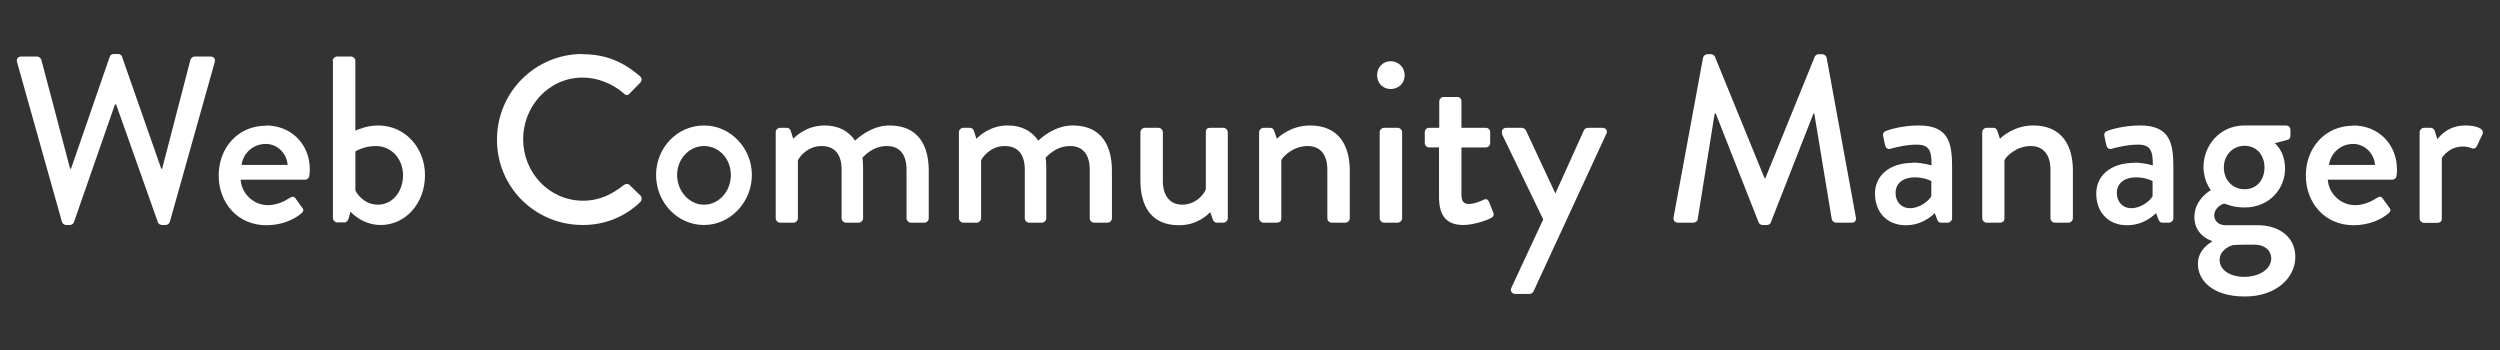
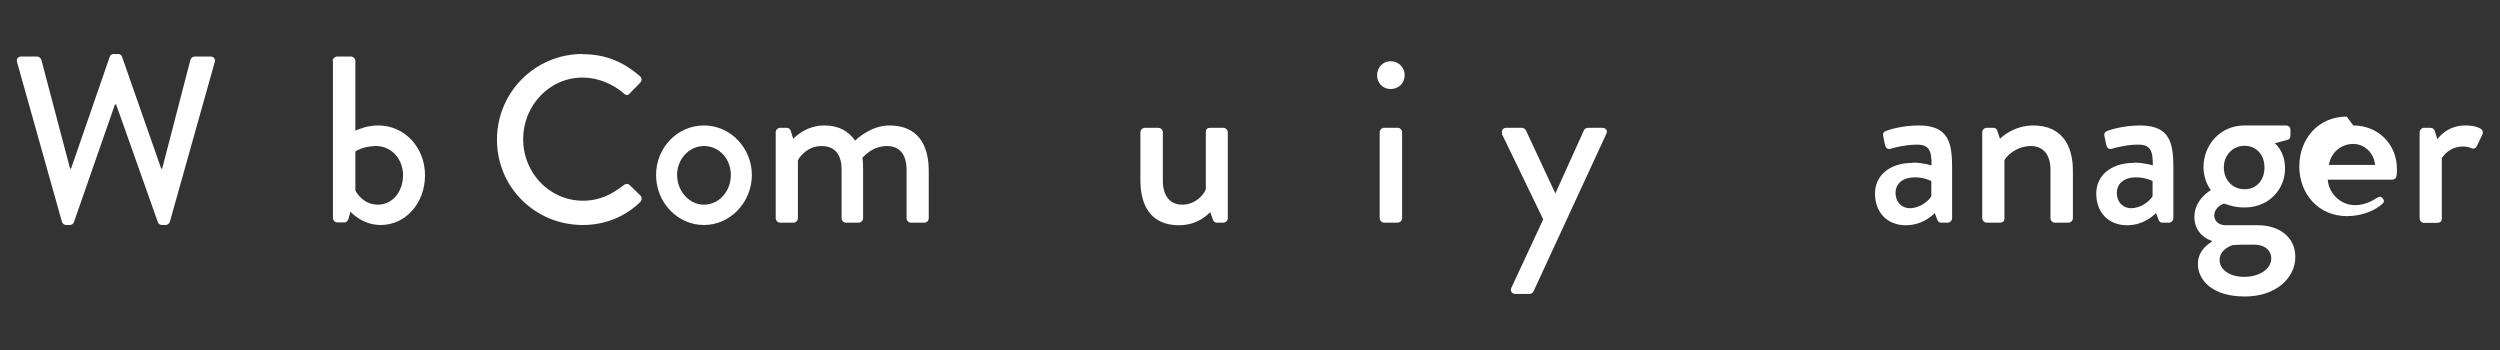
<svg xmlns="http://www.w3.org/2000/svg" id="Layer_1" data-name="Layer 1" viewBox="0 0 107 15">
  <rect x="0" y="0" width="107" height="15" fill="#333333" stroke="none" />
  <defs>
    <style>
      .cls-1 {
        fill: #fff;
      }
    </style>
  </defs>
  <path class="cls-1" d="m.73,2.66c-.04-.14.04-.24.18-.24h.68c.08,0,.16.07.18.14l1.23,4.66h.04l1.66-4.8c.02-.06.09-.11.17-.11h.18c.08,0,.15.05.17.11l1.68,4.8h.04l1.21-4.66c.02-.07.1-.14.18-.14h.68c.14,0,.22.1.18.24l-1.92,6.83c-.02.08-.1.14-.18.14h-.16c-.07,0-.15-.05-.17-.11l-1.79-5.05h-.05l-1.76,5.05c-.02.06-.1.11-.17.11h-.16c-.08,0-.16-.06-.18-.14L.73,2.66Z" />
-   <path class="cls-1" d="m11.39,5.37c1.06,0,1.87.79,1.87,1.88,0,.07-.01.2-.02.27-.01.1-.09.17-.18.17h-2.76c.03.55.51,1.09,1.17,1.09.37,0,.7-.16.9-.29.12-.07.19-.11.27-.01l.28.39c.07.08.1.16-.02.26-.29.25-.82.51-1.5.51-1.23,0-2.04-.96-2.04-2.13s.81-2.13,2.03-2.13Zm.92,1.69c-.03-.49-.44-.9-.93-.9-.55,0-.98.4-1.04.9h1.97Z" />
  <path class="cls-1" d="m14.24,2.61c0-.1.09-.19.19-.19h.59c.1,0,.19.09.19.19v2.98c.09-.03.46-.22.98-.22,1.13,0,2,.94,2,2.13s-.82,2.13-1.9,2.13c-.8,0-1.29-.57-1.29-.57l-.08.29c-.03.1-.09.17-.18.17h-.3c-.1,0-.19-.09-.19-.19V2.61Zm1.93,6.15c.65,0,1.08-.58,1.08-1.26s-.48-1.25-1.16-1.25c-.53,0-.88.23-.88.23v1.67c.05.11.35.61.97.61Z" />
  <path class="cls-1" d="m24.93,2.32c1.03,0,1.77.35,2.46.94.09.08.09.2.01.28l-.45.46c-.07.09-.16.09-.25,0-.48-.42-1.13-.68-1.76-.68-1.45,0-2.55,1.22-2.55,2.64s1.11,2.63,2.56,2.63c.74,0,1.26-.29,1.75-.67.09-.07.18-.06.24-.01l.47.46c.08.07.06.2,0,.27-.69.67-1.56.99-2.47.99-2.03,0-3.67-1.61-3.67-3.65s1.64-3.67,3.67-3.67Z" />
  <path class="cls-1" d="m30.13,5.37c1.14,0,2.05.97,2.05,2.12s-.91,2.14-2.05,2.14-2.05-.97-2.05-2.14.91-2.12,2.05-2.12Zm0,3.39c.64,0,1.15-.57,1.15-1.27s-.51-1.24-1.15-1.24-1.15.56-1.15,1.24.51,1.27,1.15,1.27Z" />
  <path class="cls-1" d="m33.2,5.66c0-.1.09-.19.19-.19h.28c.09,0,.14.05.17.12l.11.35c.09-.09.56-.57,1.34-.57.59,0,1.02.23,1.31.65.11-.11.7-.65,1.47-.65,1.24,0,1.68.87,1.68,1.93v2.04c0,.1-.08.19-.19.19h-.57c-.11,0-.19-.09-.19-.19v-2.08c0-.64-.29-1.01-.84-1.01-.62,0-.98.44-1.05.5.02.09.03.28.03.49v2.1c0,.1-.09.19-.19.19h-.54c-.11,0-.19-.09-.19-.19v-2.08c0-.65-.29-1.01-.86-1.01-.61,0-.95.48-1.01.61v2.48c0,.1-.09.19-.19.19h-.57c-.1,0-.19-.09-.19-.19v-3.68Z" />
-   <path class="cls-1" d="m41.04,5.66c0-.1.09-.19.19-.19h.28c.09,0,.14.05.17.12l.11.35c.09-.09.56-.57,1.34-.57.59,0,1.02.23,1.31.65.11-.11.7-.65,1.47-.65,1.24,0,1.68.87,1.68,1.93v2.04c0,.1-.08.19-.19.19h-.57c-.11,0-.19-.09-.19-.19v-2.08c0-.64-.29-1.01-.84-1.01-.62,0-.98.44-1.05.5.02.09.03.28.03.49v2.1c0,.1-.09.19-.19.19h-.54c-.11,0-.19-.09-.19-.19v-2.08c0-.65-.29-1.01-.86-1.01-.61,0-.95.48-1.01.61v2.48c0,.1-.09.19-.19.19h-.57c-.1,0-.19-.09-.19-.19v-3.68Z" />
  <path class="cls-1" d="m48.81,5.66c0-.1.09-.19.19-.19h.58c.1,0,.19.09.19.19v2.08c0,.66.32,1.02.83,1.02.6,0,.97-.49,1.01-.67v-2.43c0-.16.08-.19.22-.19h.53c.1,0,.19.09.19.19v3.68c0,.1-.09.19-.19.19h-.28c-.1,0-.15-.07-.18-.16l-.1-.29c-.09.08-.52.56-1.34.56-1.22,0-1.65-.86-1.65-1.92v-2.05Z" />
-   <path class="cls-1" d="m53.89,5.66c0-.1.09-.19.19-.19h.29c.08,0,.14.05.16.12l.12.35c.07-.08.61-.57,1.42-.57,1.24,0,1.7.87,1.7,1.93v2.04c0,.1-.09.19-.19.19h-.58c-.11,0-.19-.09-.19-.19v-2.08c0-.65-.31-1.01-.84-1.01-.64,0-1.08.47-1.13.61v2.48c0,.13-.06.19-.23.19h-.53c-.1,0-.19-.09-.19-.19v-3.68Z" />
  <path class="cls-1" d="m58.94,3.22c0-.34.25-.6.58-.6s.6.26.6.6-.26.59-.6.59-.58-.26-.58-.59Zm.11,2.44c0-.1.09-.19.19-.19h.58c.1,0,.19.09.19.19v3.68c0,.1-.09.19-.19.19h-.58c-.1,0-.19-.09-.19-.19v-3.68Z" />
-   <path class="cls-1" d="m61.6,6.31h-.43c-.11,0-.19-.09-.19-.19v-.46c0-.11.08-.19.19-.19h.43v-1.13c0-.1.09-.19.19-.19h.58c.1-.01.18.08.18.18v1.14h1.04c.11,0,.19.08.19.19v.46c0,.1-.08.19-.19.19h-1.04v2.01c0,.35.13.41.33.41.21,0,.5-.12.62-.18.13-.06.19,0,.23.09l.18.45c.05.11,0,.19-.09.24-.1.06-.7.3-1.19.3-.8,0-1.04-.49-1.04-1.21v-2.11Z" />
  <path class="cls-1" d="m64.3,5.73c-.06-.13.02-.26.17-.26h.67c.06,0,.14.05.17.11l1.26,2.7h0l1.22-2.7c.04-.09.12-.11.21-.11h.58c.16,0,.24.13.17.26l-3.11,6.73c-.03.06-.09.12-.17.12h-.61c-.15,0-.24-.13-.17-.27l1.36-2.92-1.77-3.66Z" />
-   <path class="cls-1" d="m72.89,2.47c.02-.08.1-.15.18-.15h.16c.06,0,.15.05.17.11l2.12,5.19h.04l2.11-5.19c.02-.06.1-.11.17-.11h.16c.08,0,.16.07.18.15l1.25,6.83c.03.14-.04.23-.18.23h-.66c-.09,0-.17-.07-.19-.14l-.75-4.54h-.03l-1.83,4.67c-.02.06-.08.11-.17.11h-.18c-.08,0-.15-.05-.17-.11l-1.84-4.67h-.04l-.73,4.54c0,.07-.1.14-.18.14h-.66c-.14,0-.21-.09-.19-.23l1.26-6.83Z" />
  <path class="cls-1" d="m81.87,6.96c.43,0,.8.12.8.12.01-.64-.11-.89-.63-.89-.47,0-.92.12-1.14.18-.12.03-.19-.05-.22-.16l-.08-.38c-.03-.13.04-.2.13-.23.07-.03.65-.23,1.4-.23,1.3,0,1.42.79,1.42,1.81v2.16c0,.1-.09.19-.19.19h-.28c-.09,0-.13-.04-.17-.14l-.1-.27c-.22.21-.62.52-1.25.52-.76,0-1.31-.52-1.31-1.36,0-.74.59-1.31,1.63-1.31Zm-.12,1.95c.41,0,.79-.3.91-.51v-.65c-.06-.04-.35-.16-.71-.16-.49,0-.82.25-.82.67,0,.37.24.65.62.65Z" />
  <path class="cls-1" d="m84.84,5.66c0-.1.09-.19.19-.19h.29c.08,0,.14.05.16.12l.12.35c.07-.08.61-.57,1.42-.57,1.24,0,1.7.87,1.7,1.93v2.04c0,.1-.09.19-.19.19h-.58c-.11,0-.19-.09-.19-.19v-2.08c0-.65-.32-1.01-.84-1.01-.64,0-1.08.47-1.13.61v2.48c0,.13-.06.19-.23.19h-.53c-.1,0-.19-.09-.19-.19v-3.68Z" />
  <path class="cls-1" d="m91.34,6.96c.43,0,.8.12.8.12.01-.64-.11-.89-.63-.89-.47,0-.92.12-1.14.18-.12.03-.19-.05-.22-.16l-.08-.38c-.03-.13.04-.2.13-.23.07-.03.65-.23,1.4-.23,1.3,0,1.42.79,1.42,1.81v2.16c0,.1-.09.19-.19.19h-.28c-.09,0-.13-.04-.17-.14l-.1-.27c-.22.21-.62.52-1.25.52-.76,0-1.31-.52-1.31-1.36,0-.74.59-1.31,1.63-1.31Zm-.12,1.95c.41,0,.79-.3.91-.51v-.65c-.06-.04-.35-.16-.71-.16-.49,0-.82.25-.82.67,0,.37.24.65.62.65Z" />
  <path class="cls-1" d="m94.62,8.13s-.31-.38-.31-.98c0-.94.71-1.78,1.75-1.78h1.78c.11,0,.19.08.19.19v.25c0,.07-.04.16-.11.17l-.56.15s.44.33.44,1.09c0,.86-.67,1.66-1.73,1.66-.52,0-.8-.16-.88-.16-.07,0-.42.17-.42.5,0,.23.18.42.49.42h1.38c.88,0,1.6.48,1.6,1.36s-.81,1.69-2.16,1.69c-1.43,0-2.01-.73-2.01-1.39,0-.61.5-.89.6-.96v-.03c-.21-.06-.75-.34-.75-1.02,0-.78.72-1.16.72-1.16Zm1.43,3.72c.62,0,1.16-.31,1.16-.8,0-.16-.1-.58-.76-.58-.29,0-.6,0-.89.02-.06.02-.56.18-.56.64,0,.42.44.72,1.06.72Zm.87-4.68c0-.55-.35-.93-.85-.93s-.89.39-.89.93.38.93.89.93.85-.39.85-.93Z" />
-   <path class="cls-1" d="m100.72,5.37c1.06,0,1.87.79,1.87,1.88,0,.07,0,.2-.02.27,0,.1-.09.17-.18.17h-2.76c.03.55.51,1.09,1.17,1.09.37,0,.7-.16.9-.29.12-.07.19-.11.27-.01l.28.39c.07.08.1.16-.02.26-.29.25-.82.51-1.5.51-1.23,0-2.04-.96-2.04-2.13s.81-2.13,2.03-2.13Zm.93,1.69c-.03-.49-.44-.9-.93-.9-.55,0-.97.4-1.04.9h1.97Z" />
+   <path class="cls-1" d="m100.72,5.37c1.06,0,1.87.79,1.87,1.88,0,.07,0,.2-.02.27,0,.1-.09.17-.18.17h-2.76c.03.55.51,1.09,1.17,1.09.37,0,.7-.16.9-.29.12-.07.19-.11.27-.01c.07.08.1.16-.02.26-.29.25-.82.51-1.5.51-1.23,0-2.04-.96-2.04-2.13s.81-2.13,2.03-2.13Zm.93,1.69c-.03-.49-.44-.9-.93-.9-.55,0-.97.4-1.04.9h1.97Z" />
  <path class="cls-1" d="m103.56,5.66c0-.1.09-.19.19-.19h.29c.07,0,.15.06.17.14l.11.35c.07-.1.45-.59,1.19-.59.39,0,.85.1.74.38l-.24.5c-.05.11-.15.13-.24.09-.06-.03-.21-.07-.35-.07-.59,0-.87.43-.91.5v2.58c0,.17-.11.19-.27.19h-.49c-.1,0-.19-.09-.19-.19v-3.68Z" />
</svg>